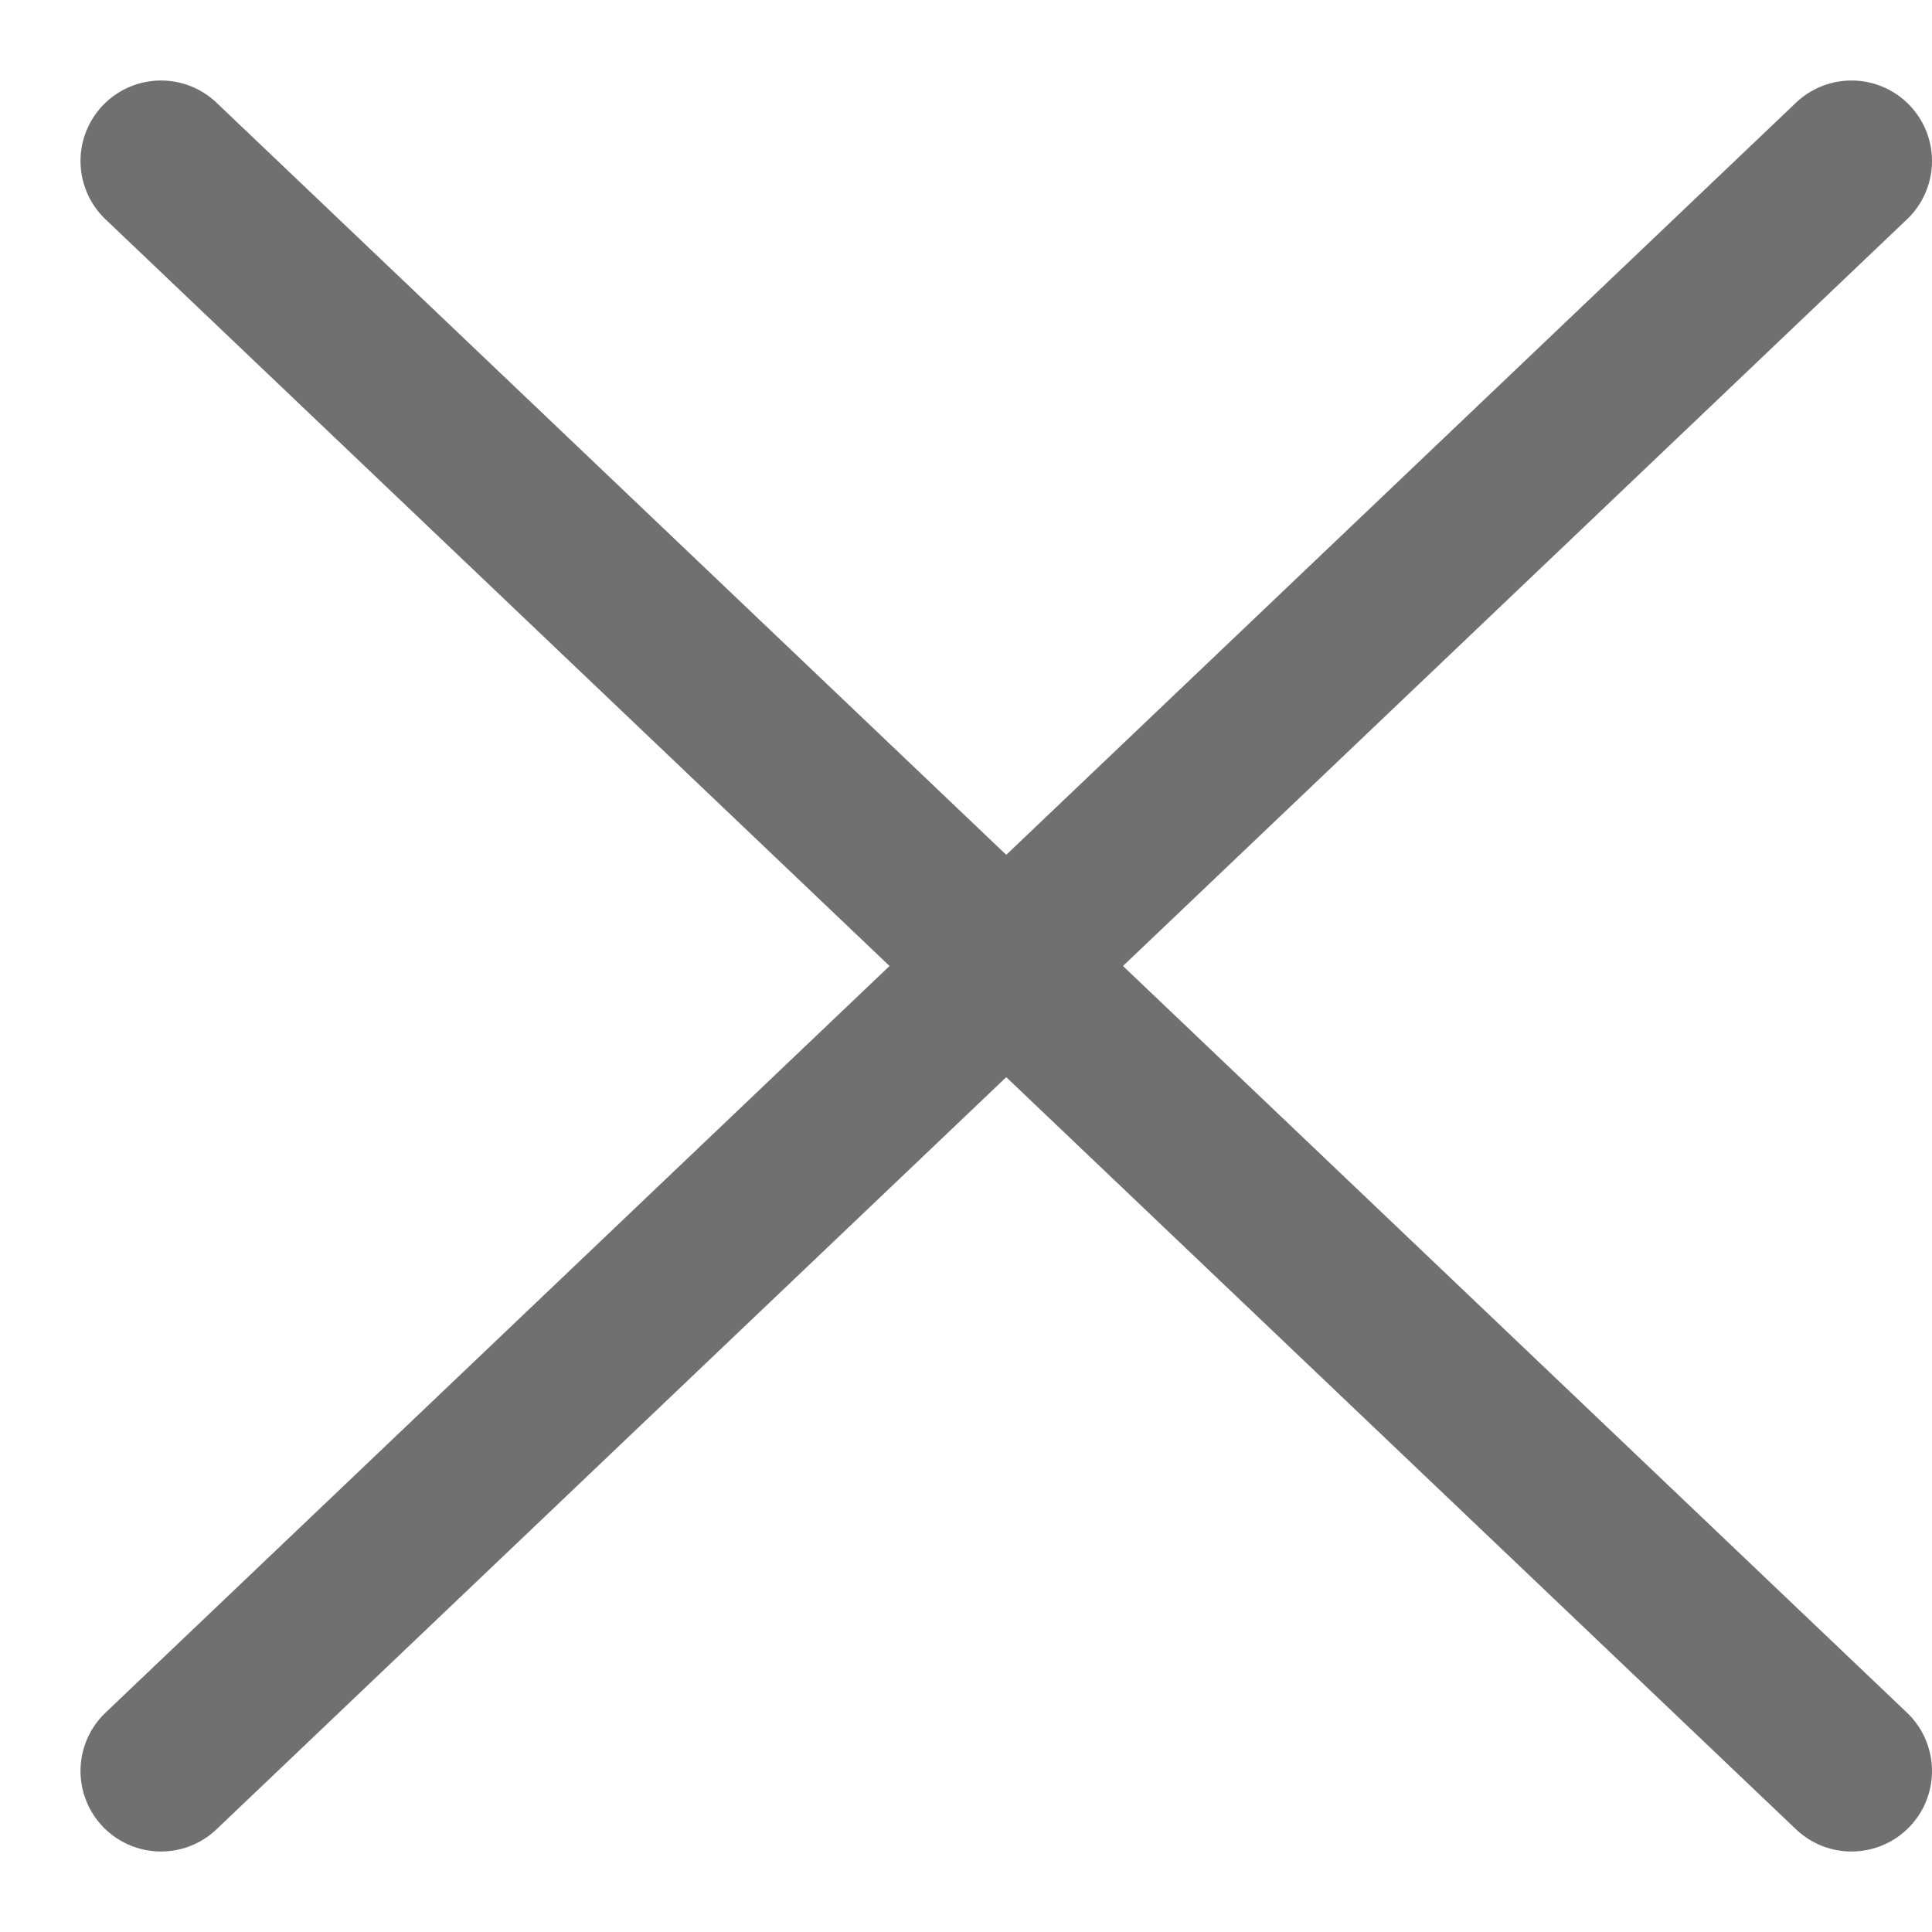
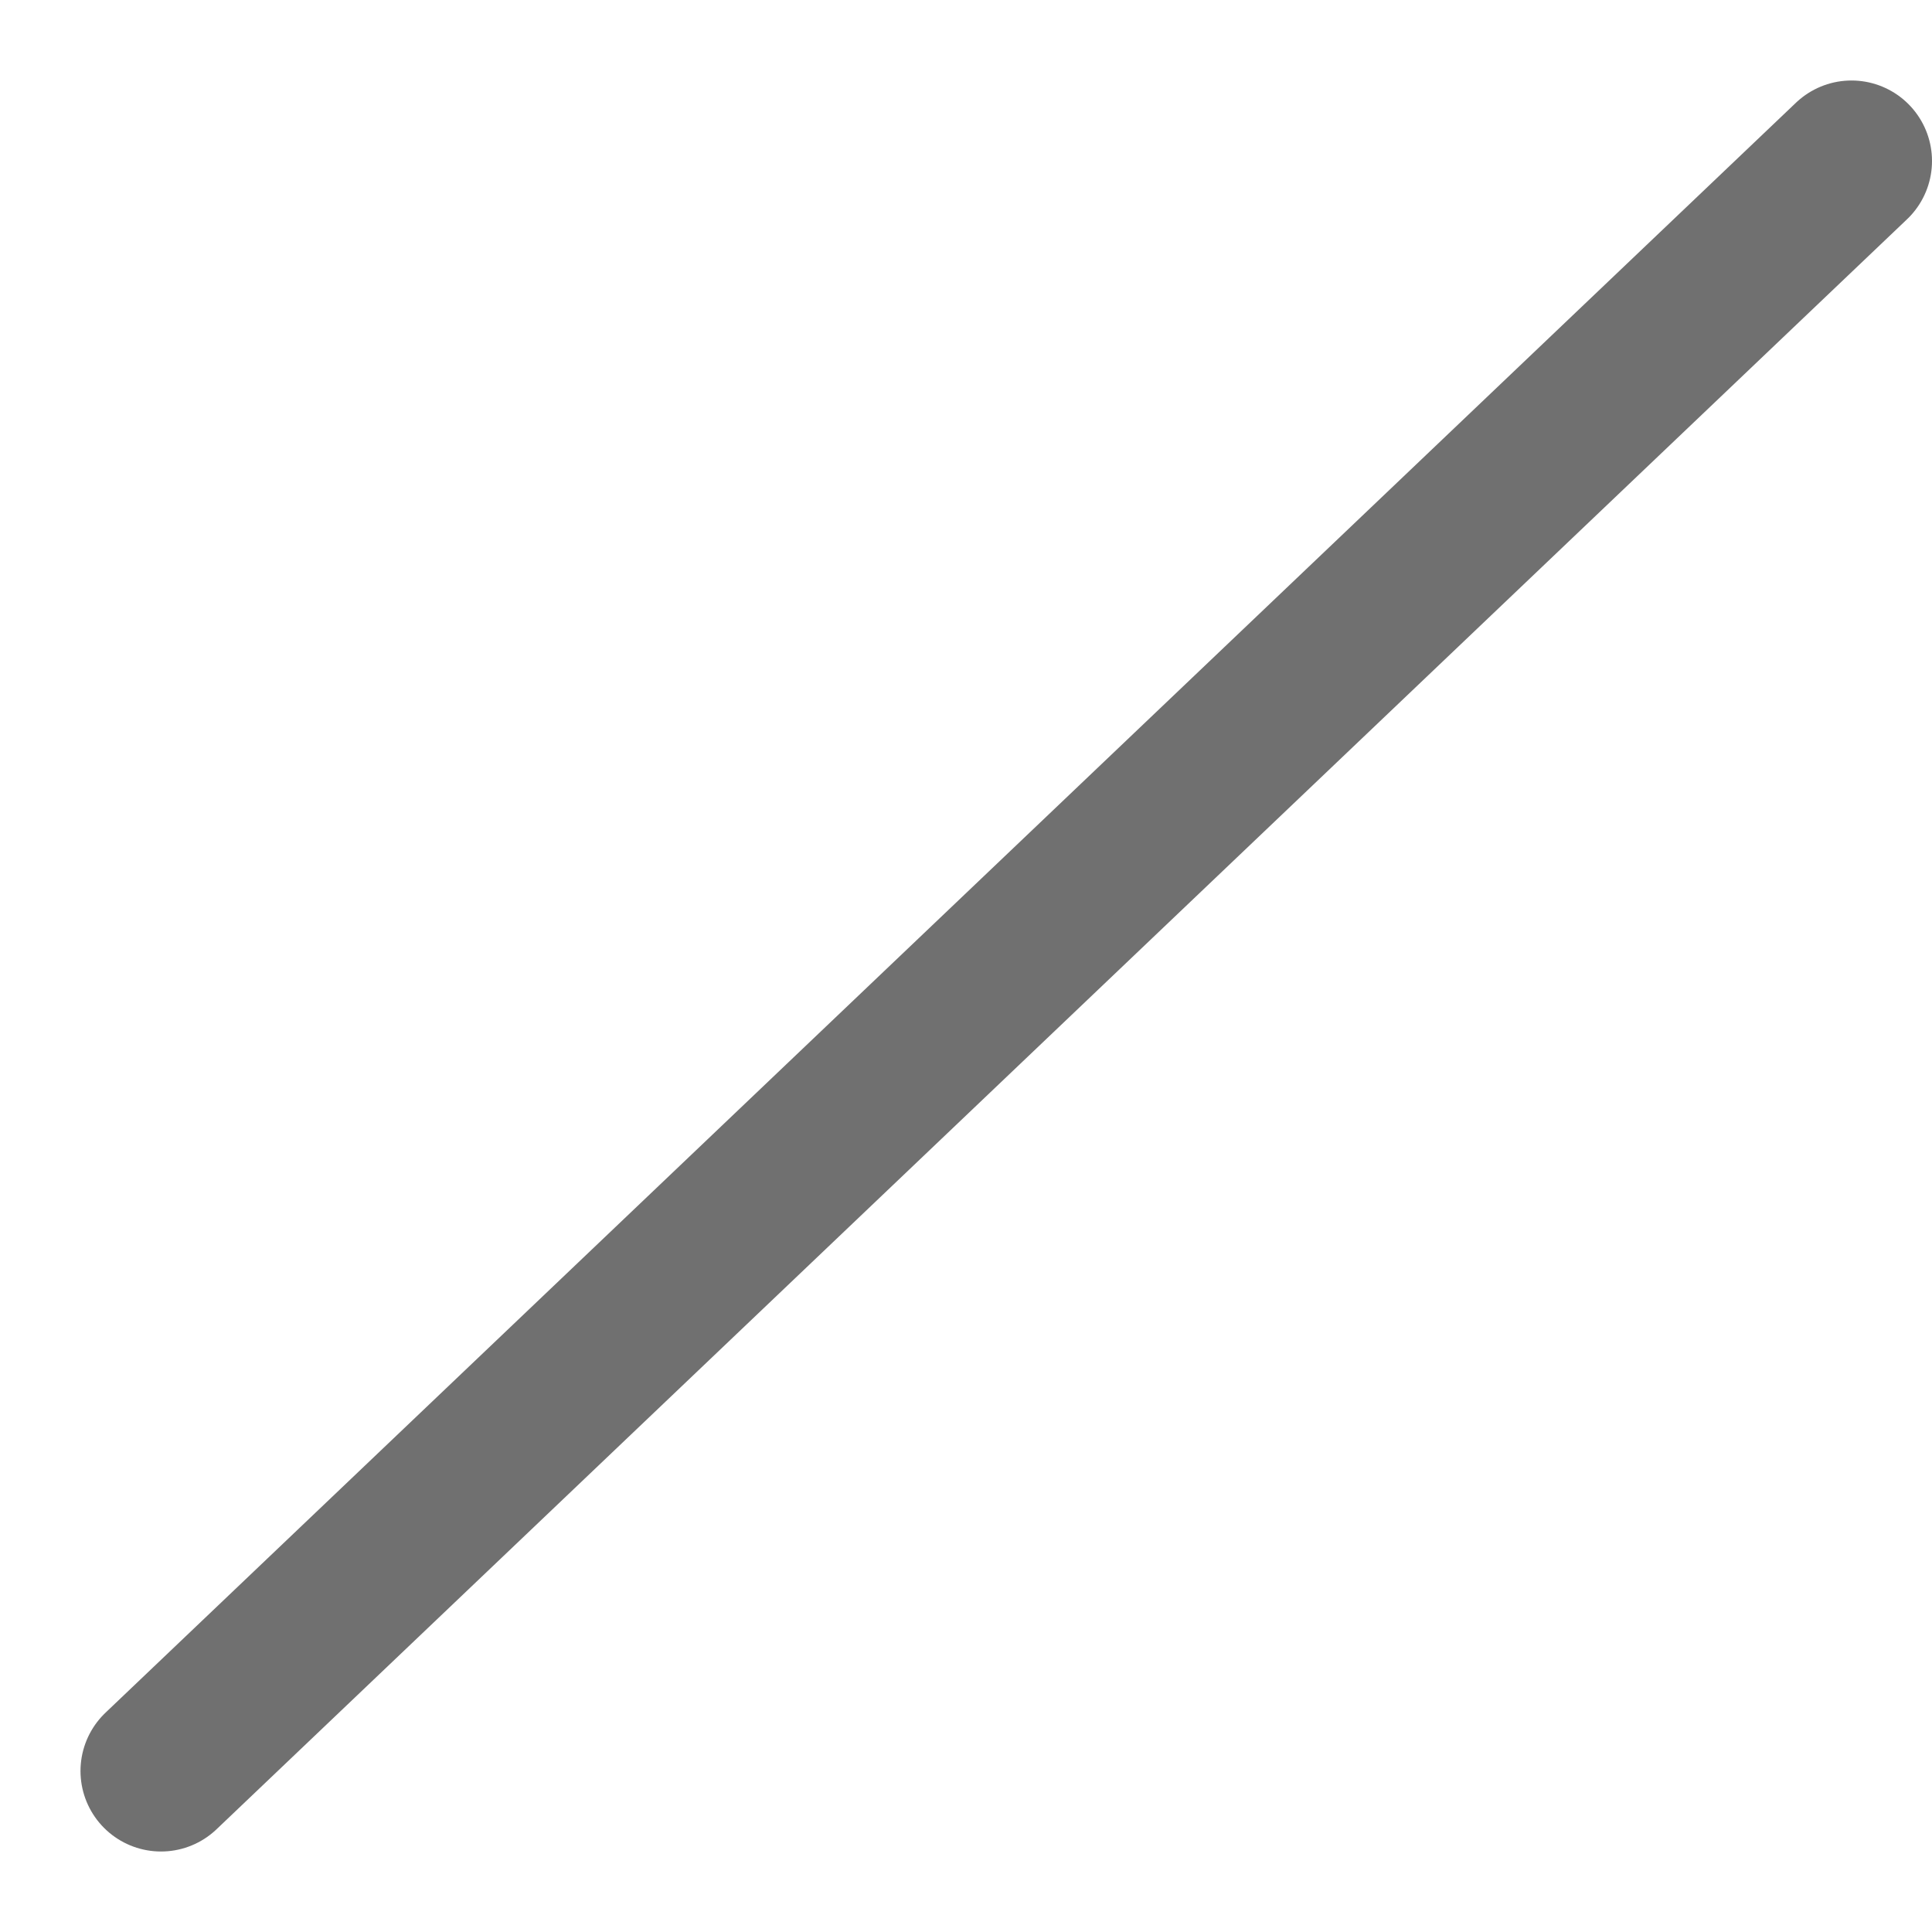
<svg xmlns="http://www.w3.org/2000/svg" width="12" height="12" viewBox="0 0 12 12" fill="none">
  <g opacity="0.7">
-     <path d="M11.5 11L1 1" stroke="#333333" stroke-linecap="round" stroke-linejoin="round" />
    <path d="M1 11L11.5 1" stroke="#333333" stroke-linecap="round" stroke-linejoin="round" />
  </g>
</svg>